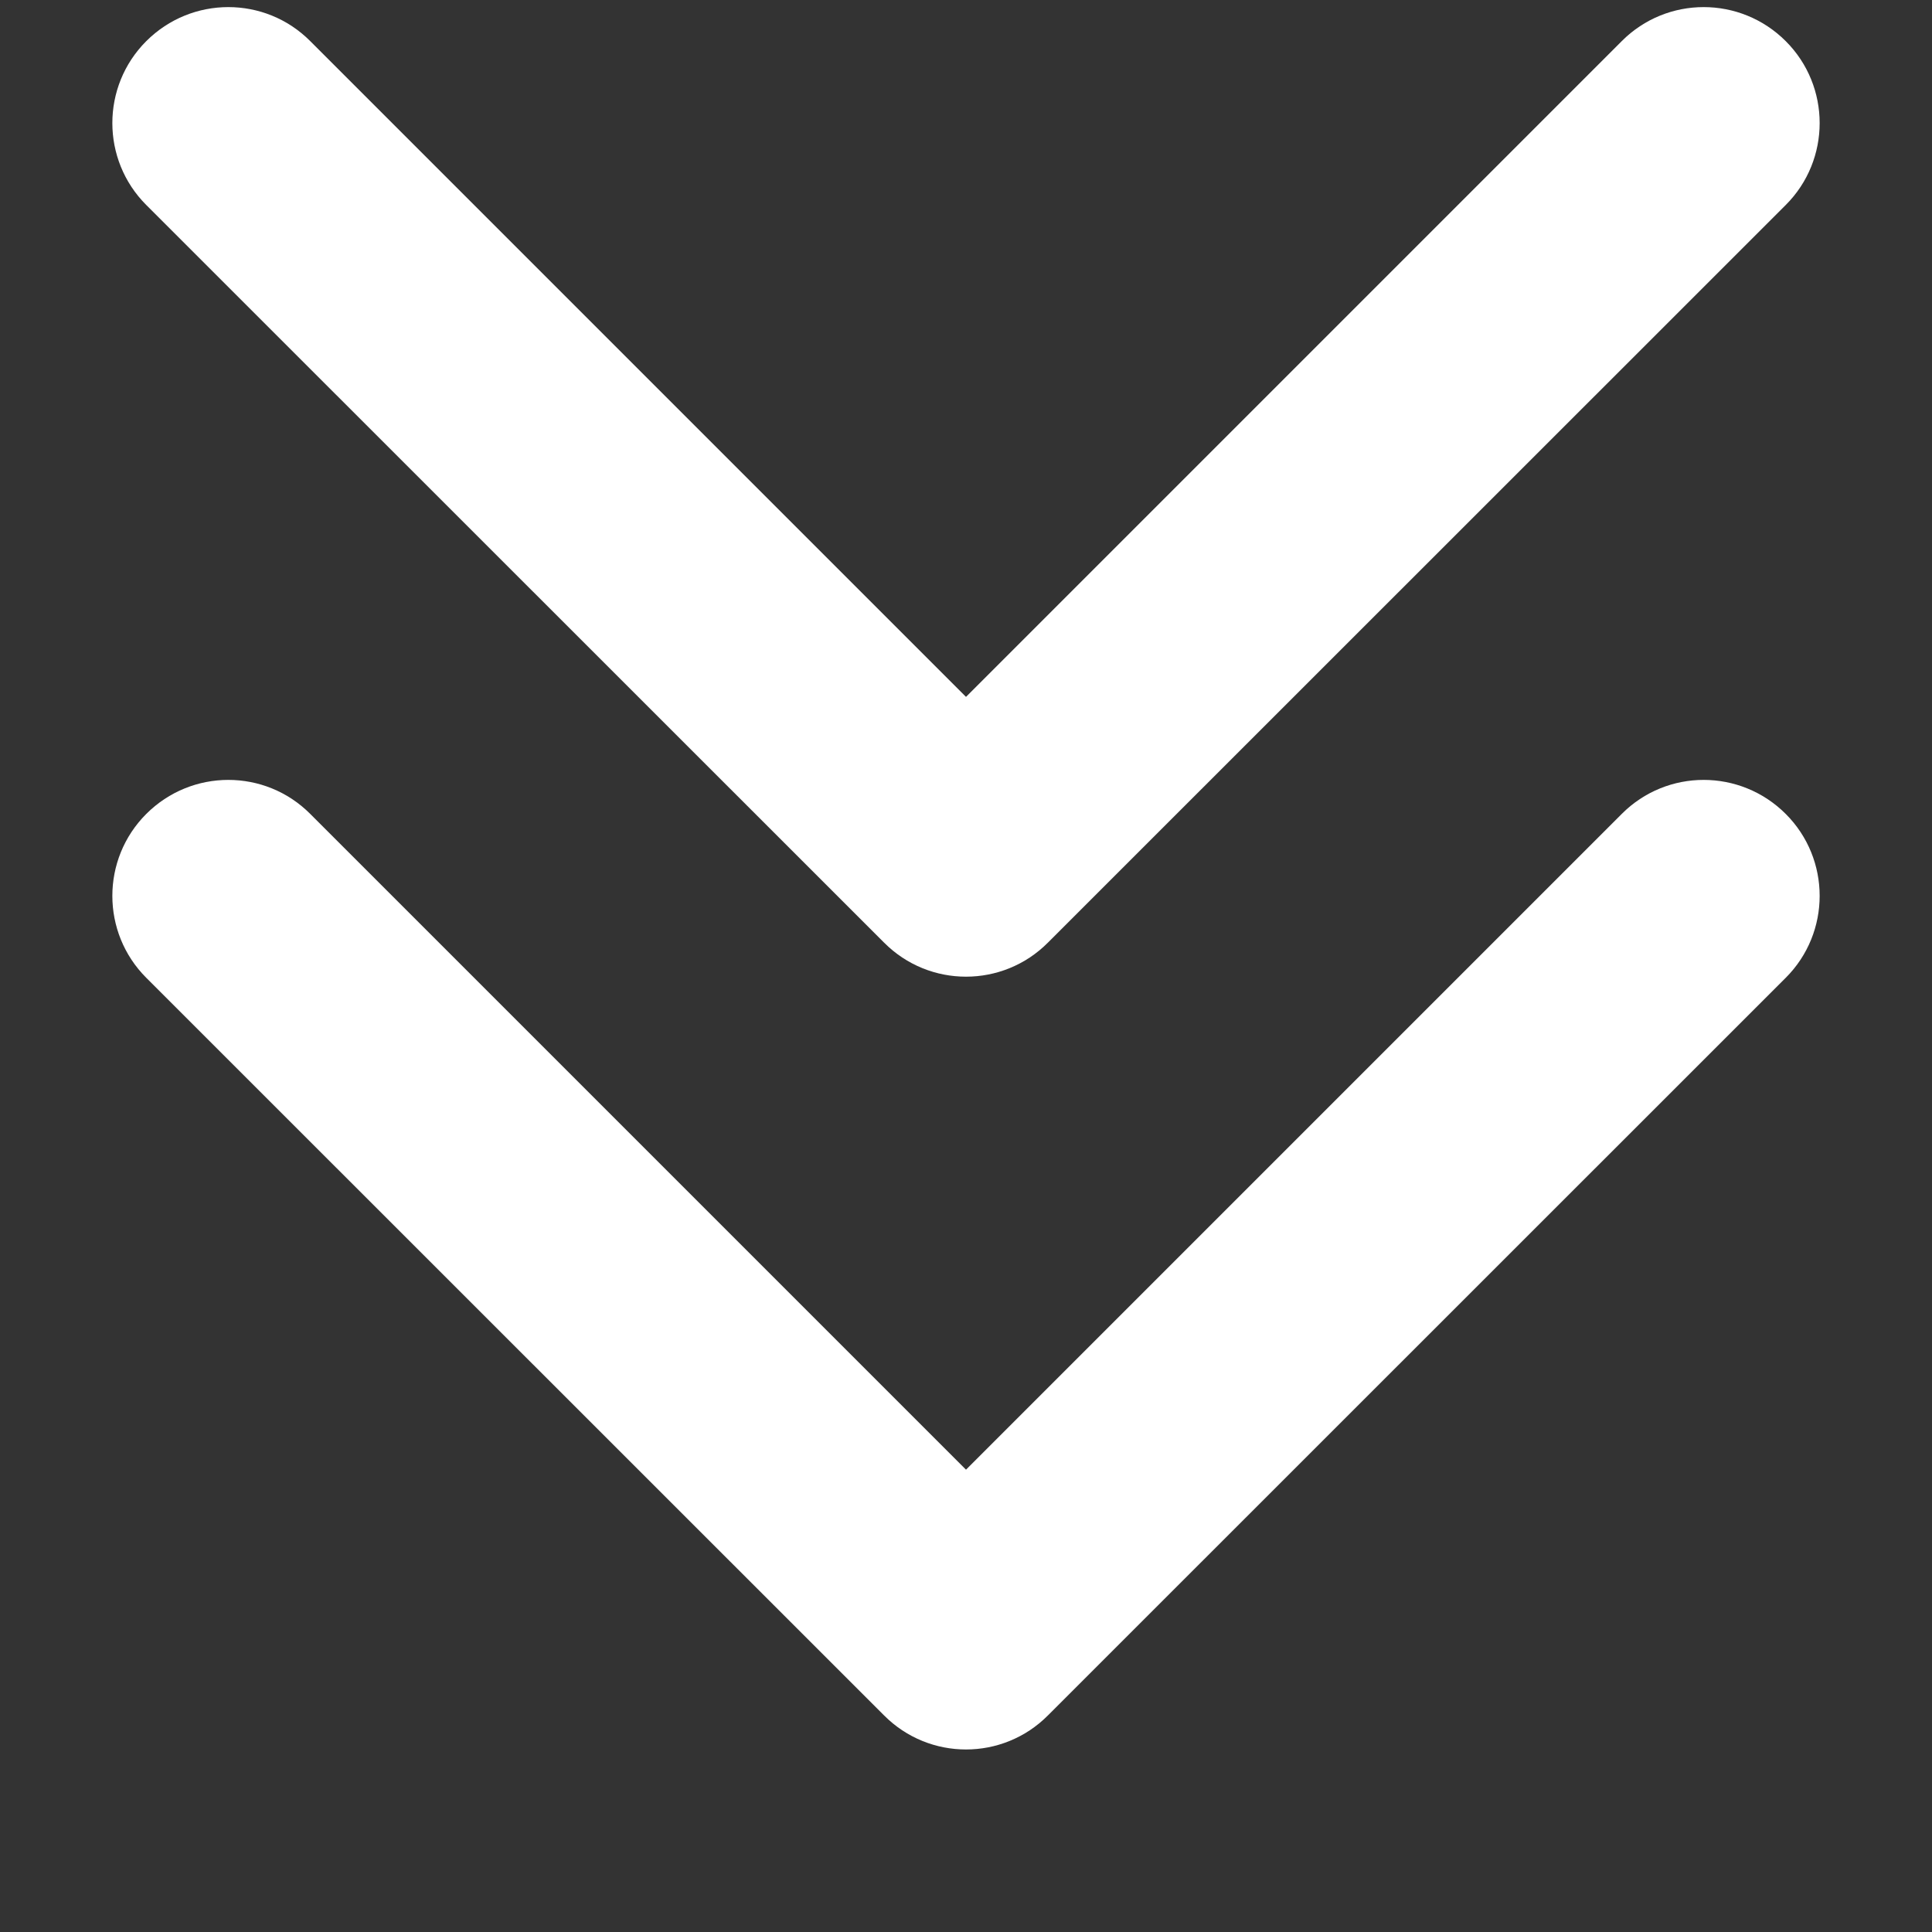
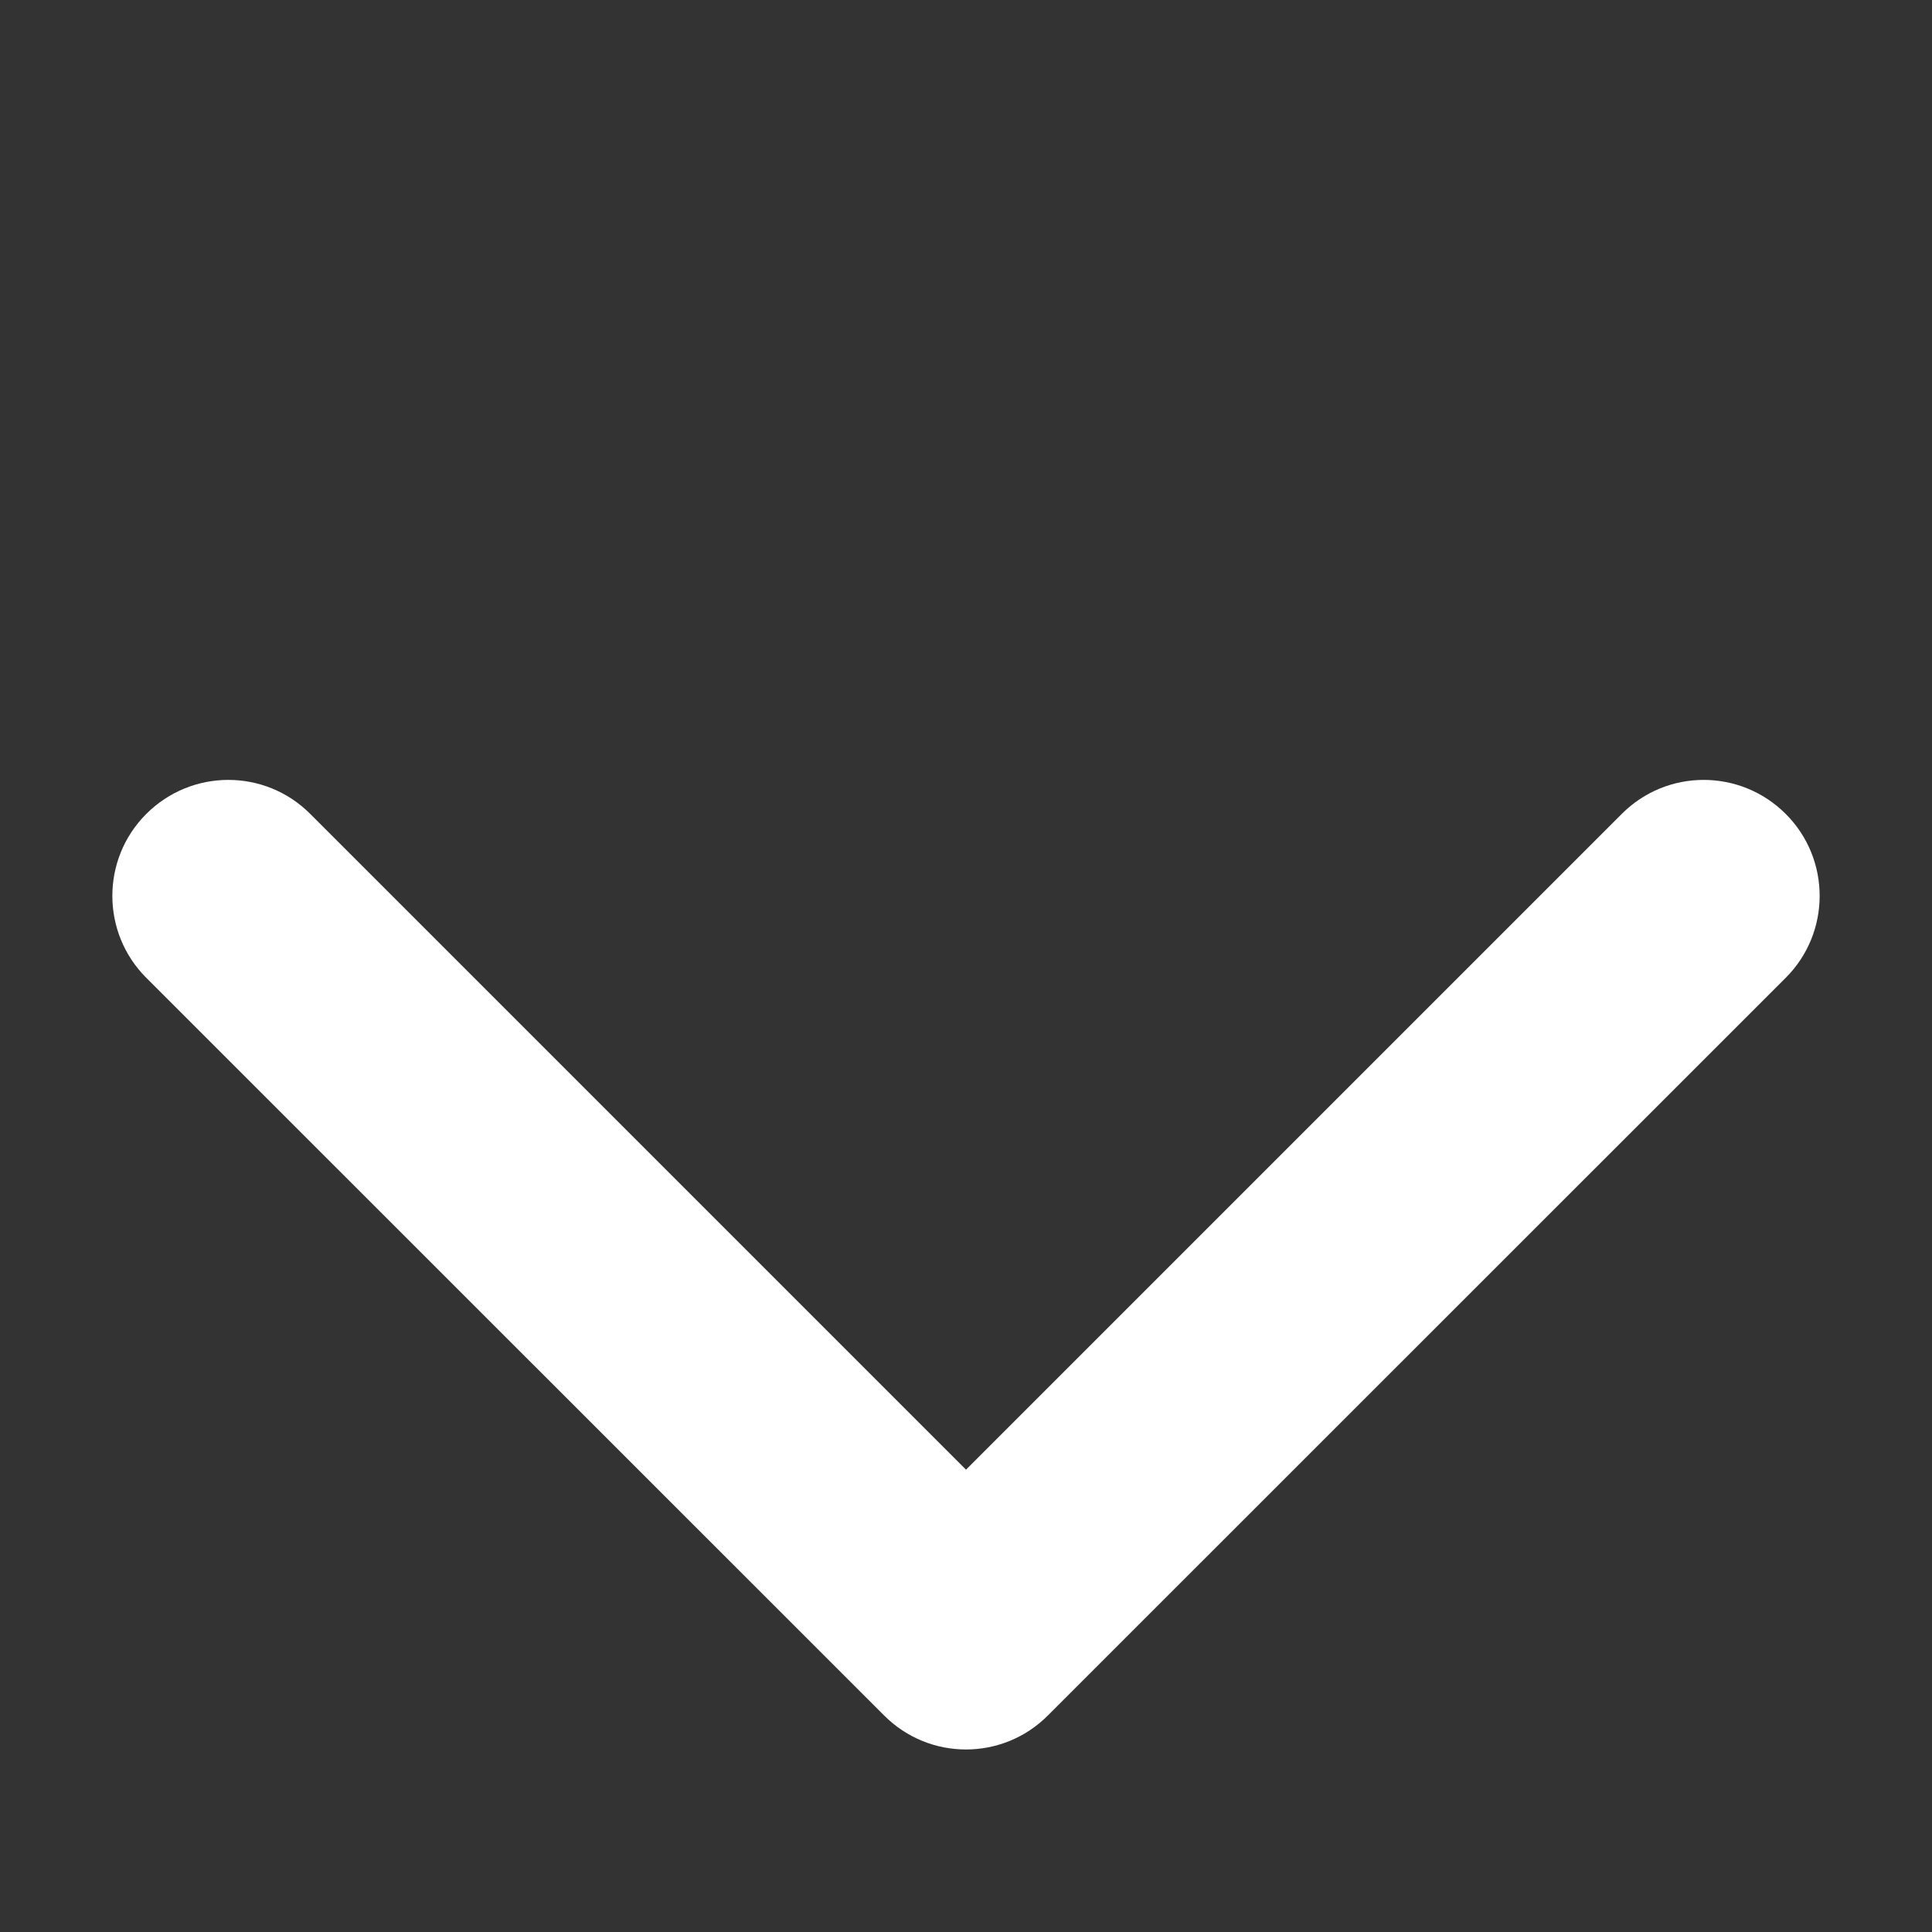
<svg xmlns="http://www.w3.org/2000/svg" width="10" height="10" viewBox="0 0 10 10" fill="none">
  <rect x="0" y="0" width="10" height="10" fill="#333333" stroke="none" />
-   <path d="M5.6 4.455C5.6 4.124 5.331 3.855 5 3.855C4.669 3.855 4.4 4.124 4.4 4.455L5.6 4.455ZM4.576 4.879C4.81 5.114 5.19 5.114 5.424 4.879L9.243 1.061C9.477 0.827 9.477 0.447 9.243 0.213C9.008 -0.022 8.628 -0.022 8.394 0.213L5 3.607L1.606 0.213C1.372 -0.022 0.992 -0.022 0.757 0.213C0.523 0.447 0.523 0.827 0.757 1.061L4.576 4.879ZM5 4.455L4.4 4.455L4.4 4.455L5 4.455L5.6 4.455L5.6 4.455L5 4.455Z" fill="white" />
  <path d="M5.6 8.455C5.6 8.124 5.331 7.855 5 7.855C4.669 7.855 4.4 8.124 4.4 8.455L5.6 8.455ZM4.576 8.879C4.81 9.114 5.19 9.114 5.424 8.879L9.243 5.061C9.477 4.827 9.477 4.447 9.243 4.213C9.008 3.978 8.628 3.978 8.394 4.213L5 7.607L1.606 4.213C1.372 3.978 0.992 3.978 0.757 4.213C0.523 4.447 0.523 4.827 0.757 5.061L4.576 8.879ZM5 8.455L4.4 8.455L4.4 8.455L5 8.455L5.6 8.455L5.6 8.455L5 8.455Z" fill="white" />
</svg>